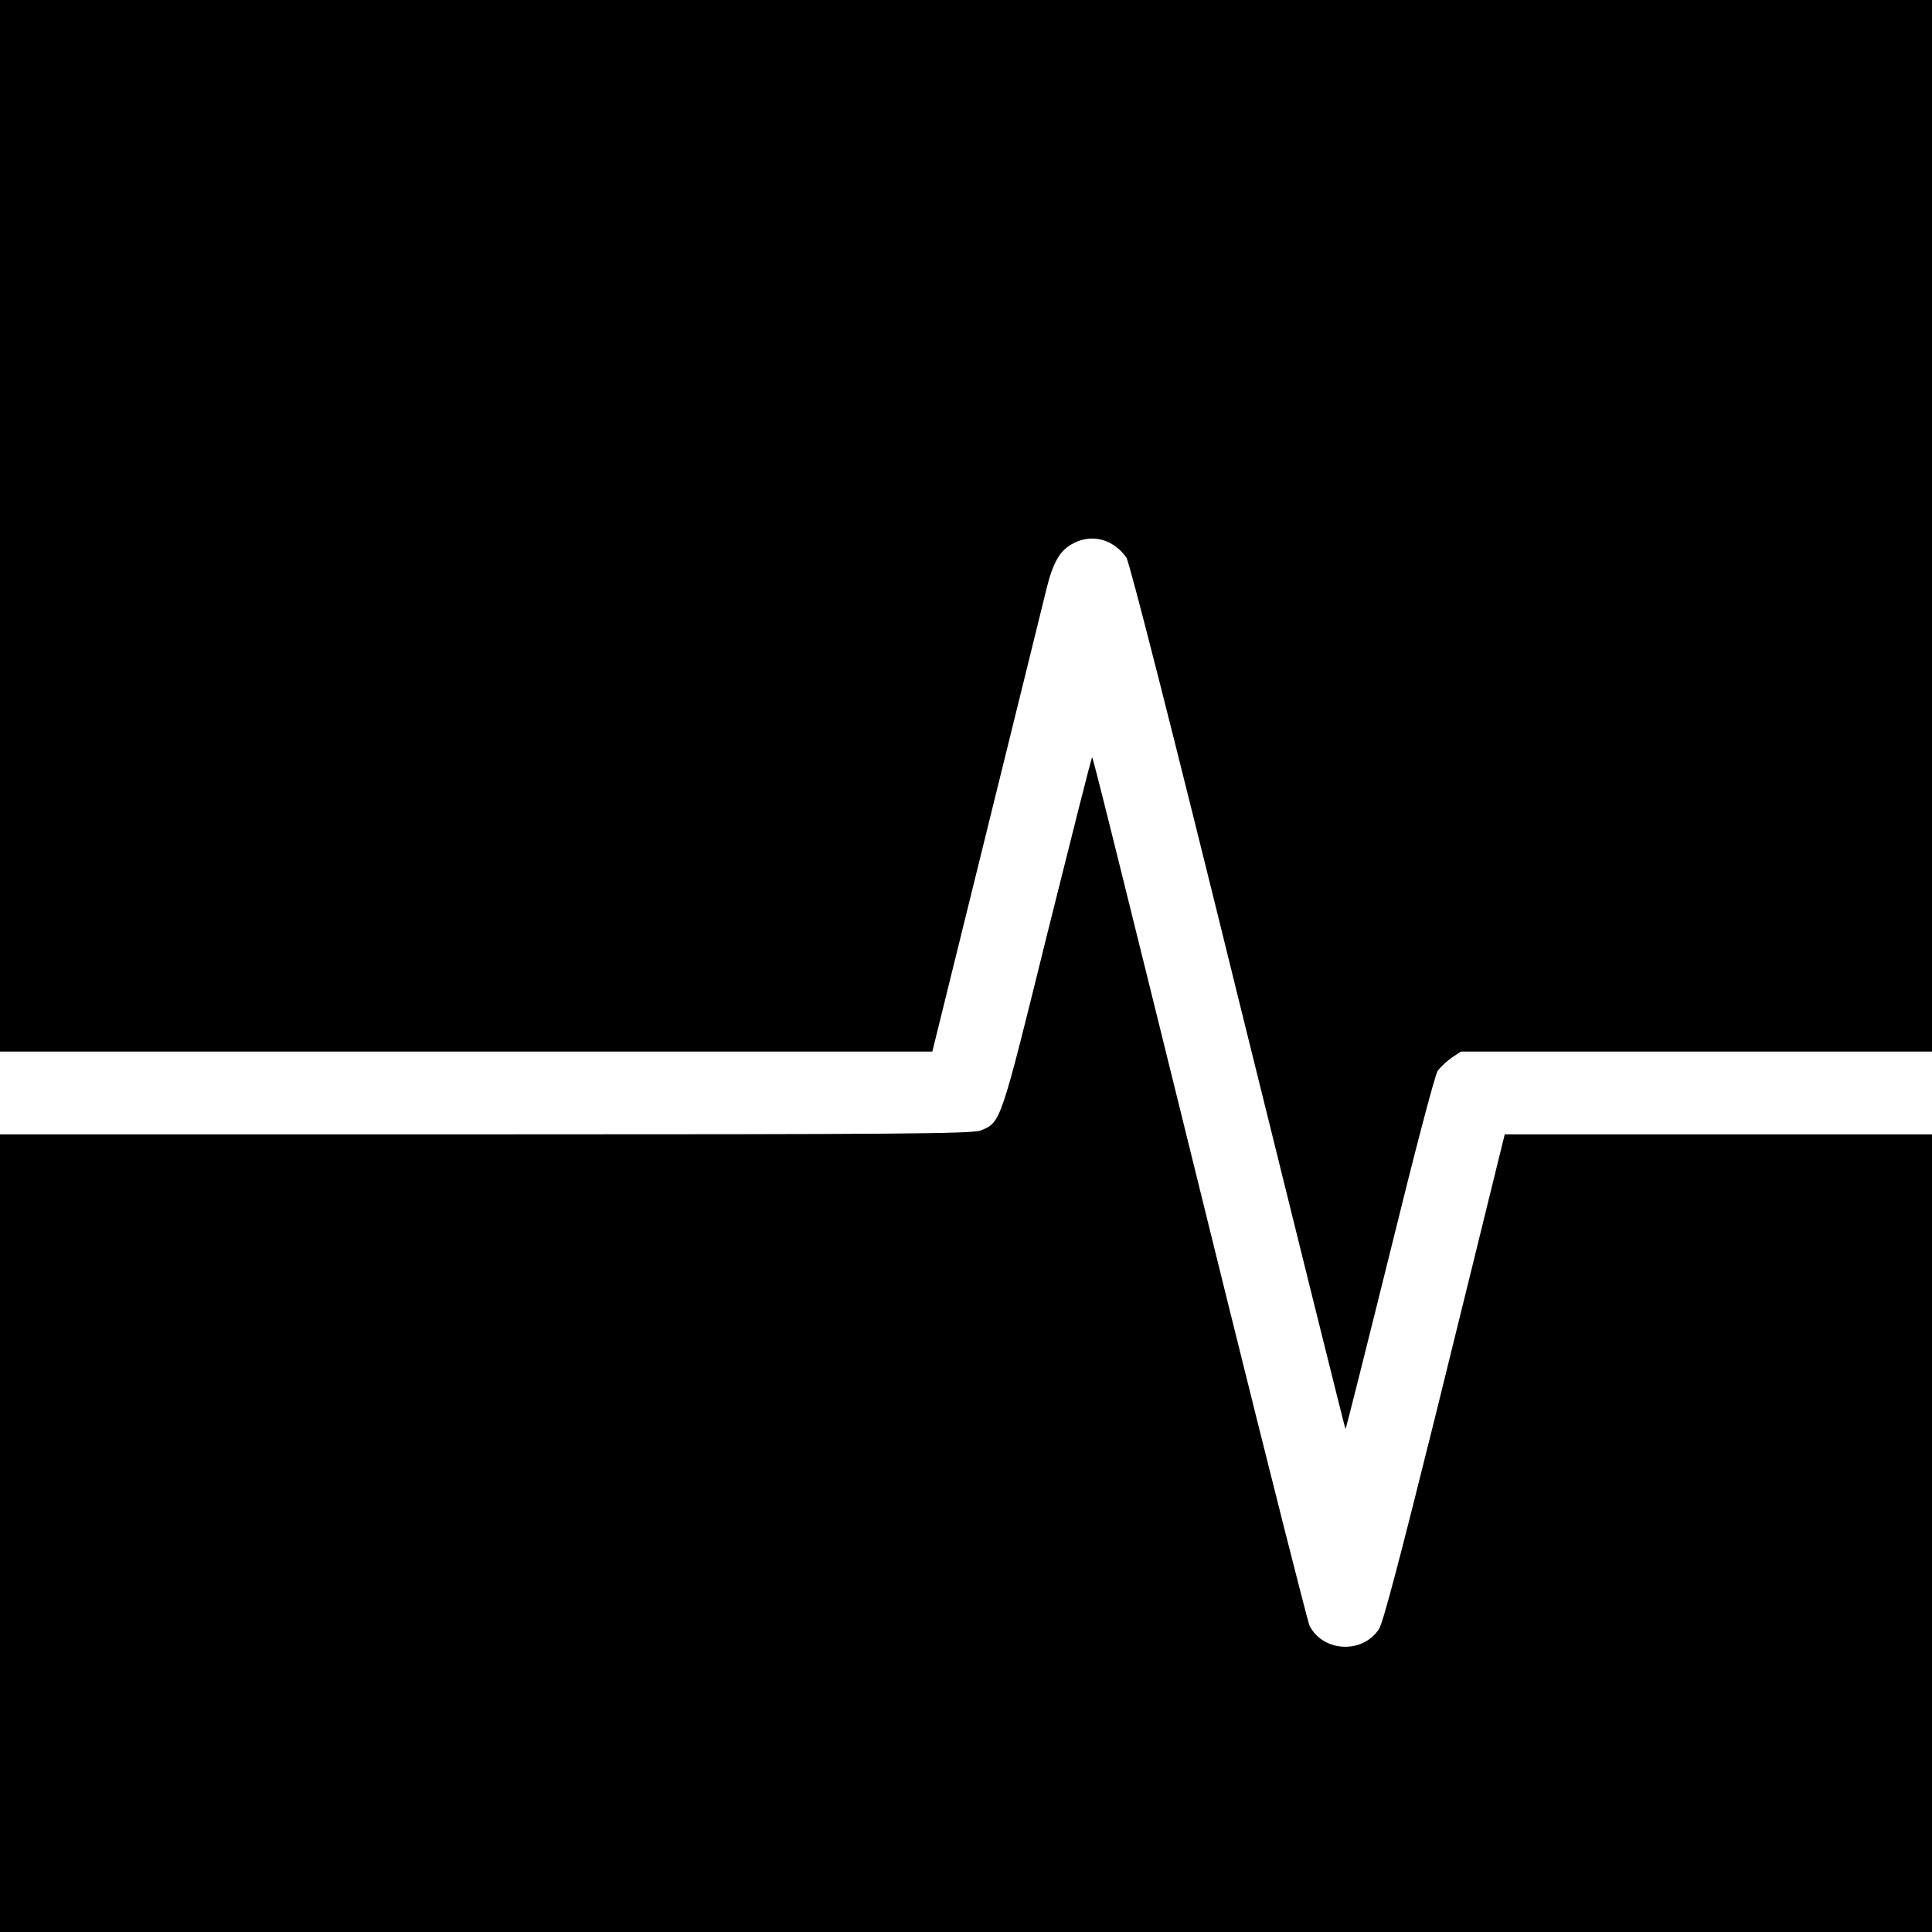
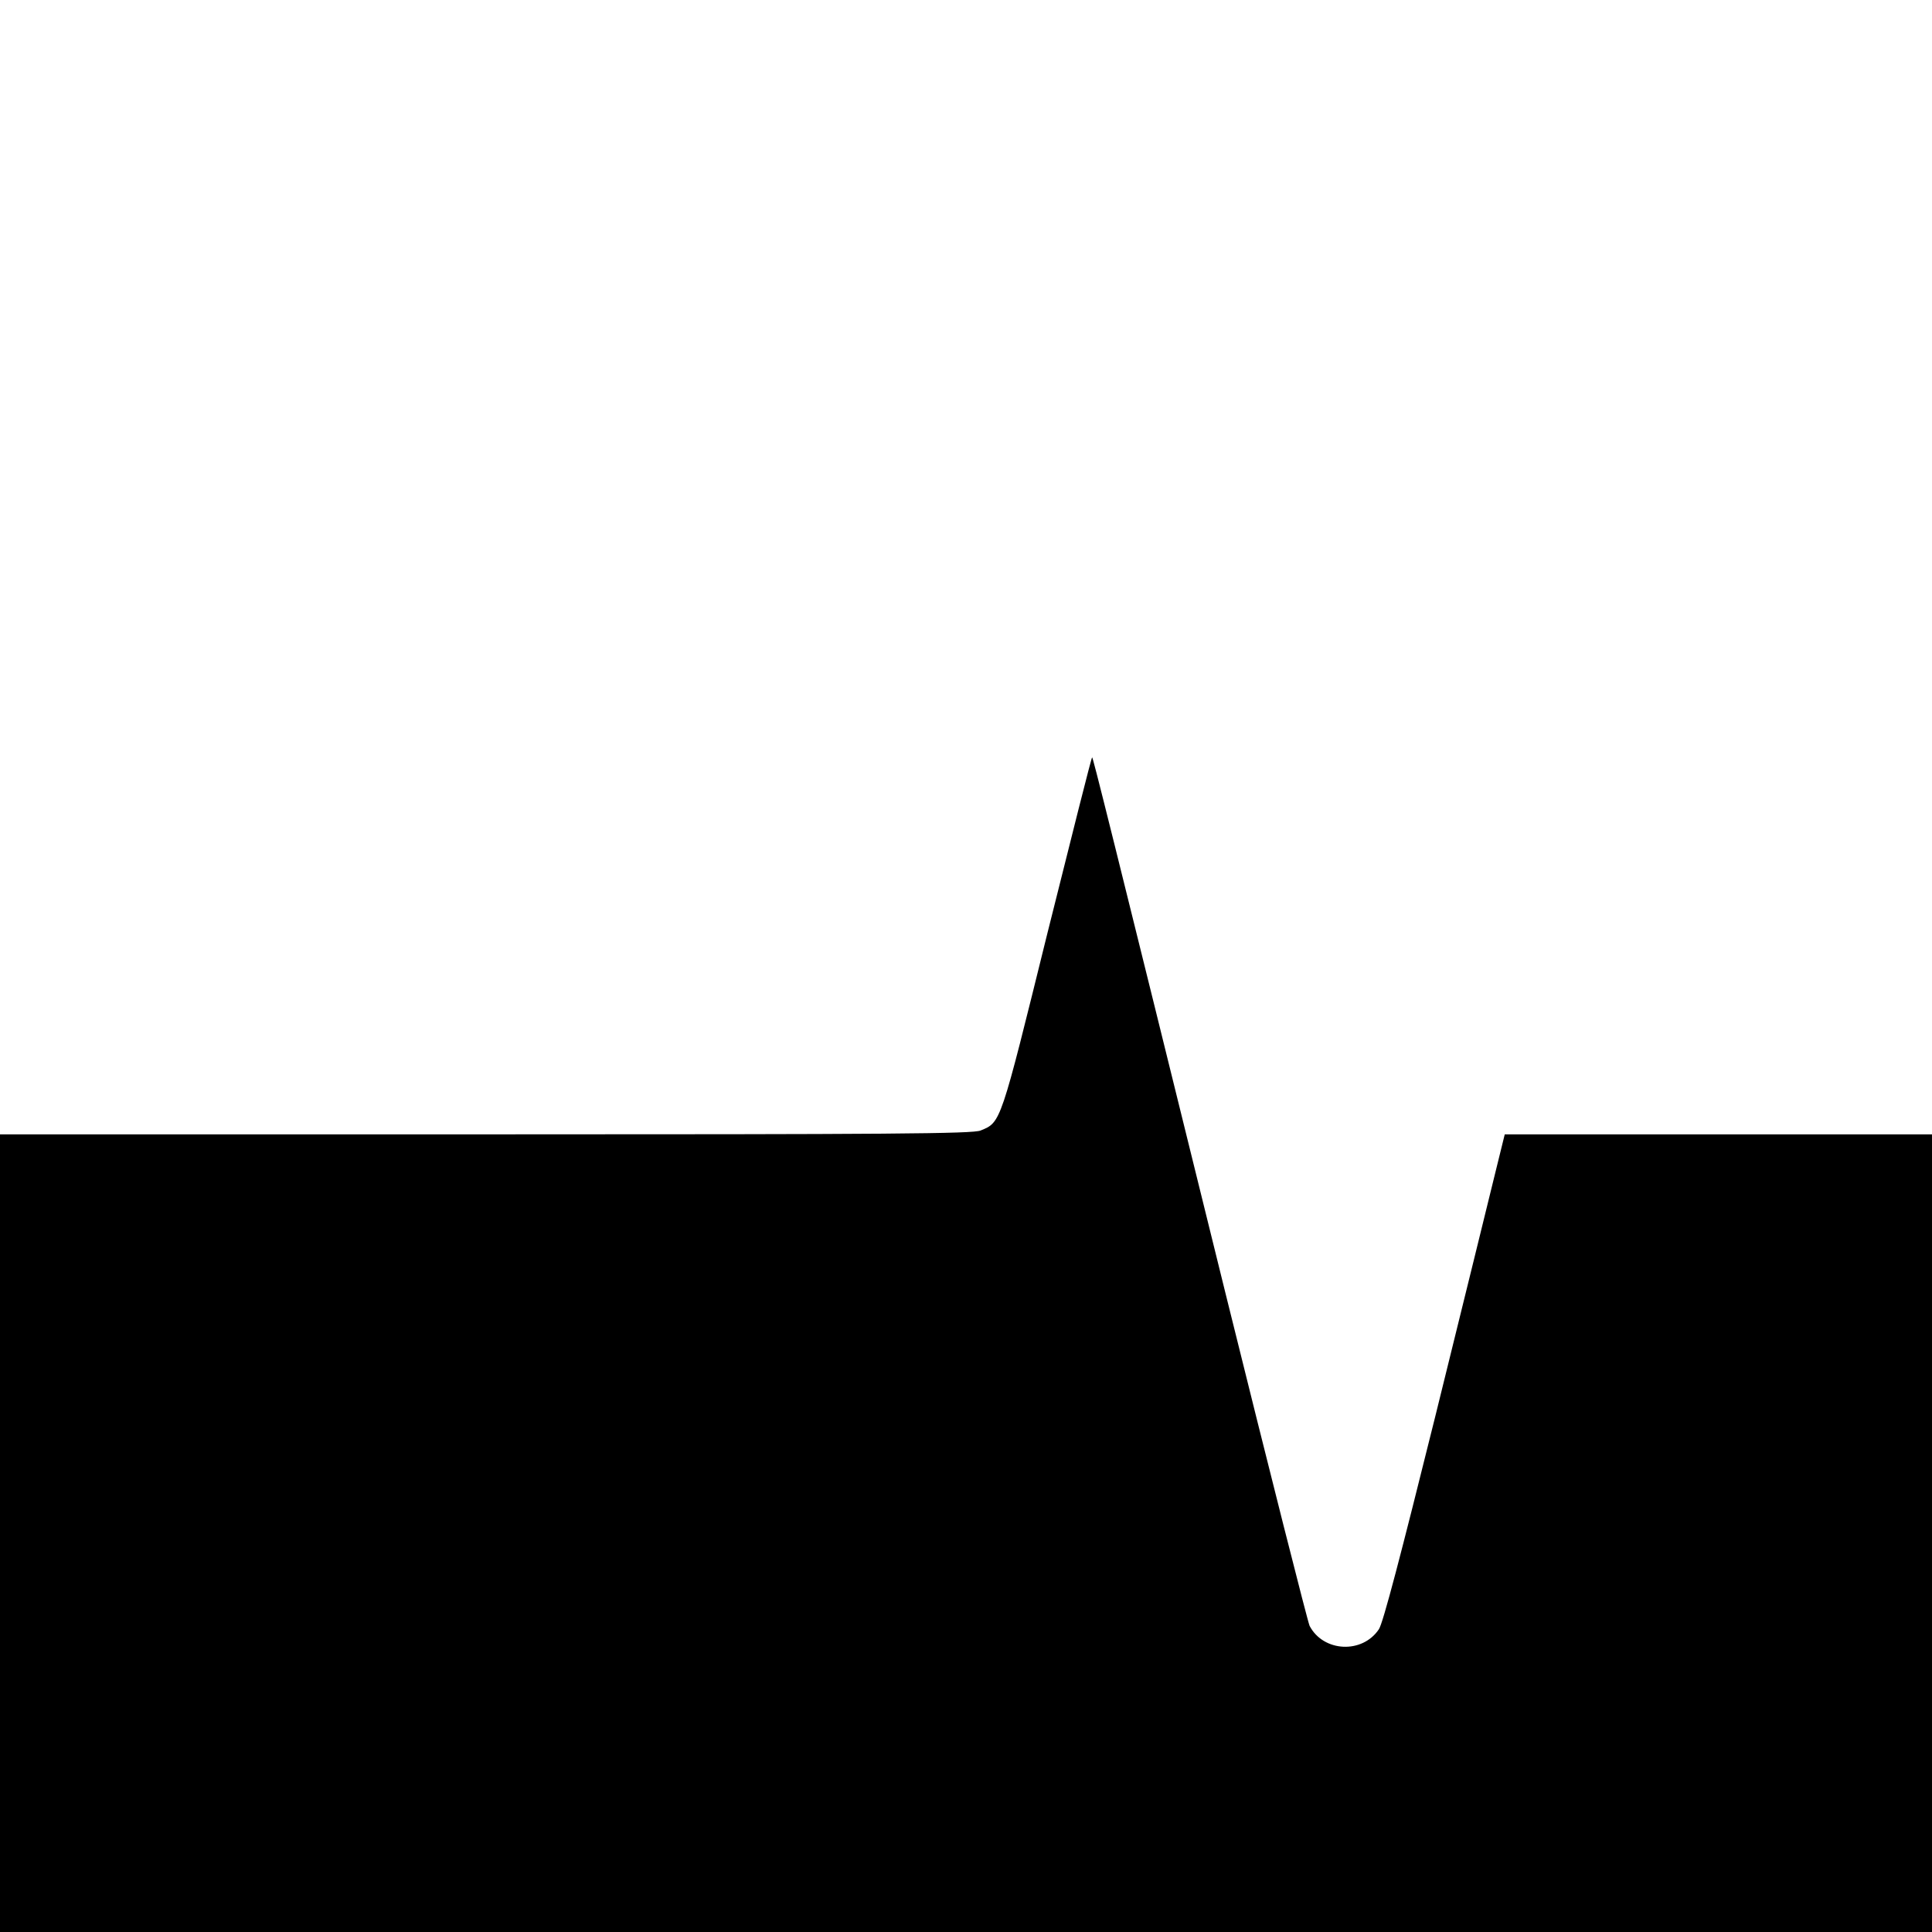
<svg xmlns="http://www.w3.org/2000/svg" version="1.0" width="700pt" height="700pt" viewBox="0 0 700 700" preserveAspectRatio="xMidYMid meet">
  <g transform="translate(0,700) scale(0.1,-0.1)" fill="#000000" stroke="none">
-     <path d="M0 5095 l0 -1905 1689 0 1689 0 197 798 c108 438 206 834 217 880 24 97 50 140 98 164 68 35 144 14 191 -52 11 -15 167 -627 404 -1590 213 -861 388 -1566 390 -1568 1 -2 73 284 160 635 89 362 164 649 174 663 10 14 33 35 51 48 l33 22 853 0 854 0 0 1905 0 1905 -3500 0 -3500 0 0 -1905z" />
    <path d="M3795 3619 c-171 -692 -168 -685 -242 -715 -27 -12 -329 -14 -1793 -14 l-1760 0 0 -1445 0 -1445 3500 0 3500 0 0 1445 0 1445 -774 0 -774 0 -35 -142 c-19 -79 -117 -475 -217 -881 -125 -503 -189 -748 -204 -770 -60 -90 -201 -83 -251 12 -7 15 -144 556 -304 1202 -430 1742 -480 1941 -484 1945 -2 2 -74 -285 -162 -637z" />
  </g>
</svg>